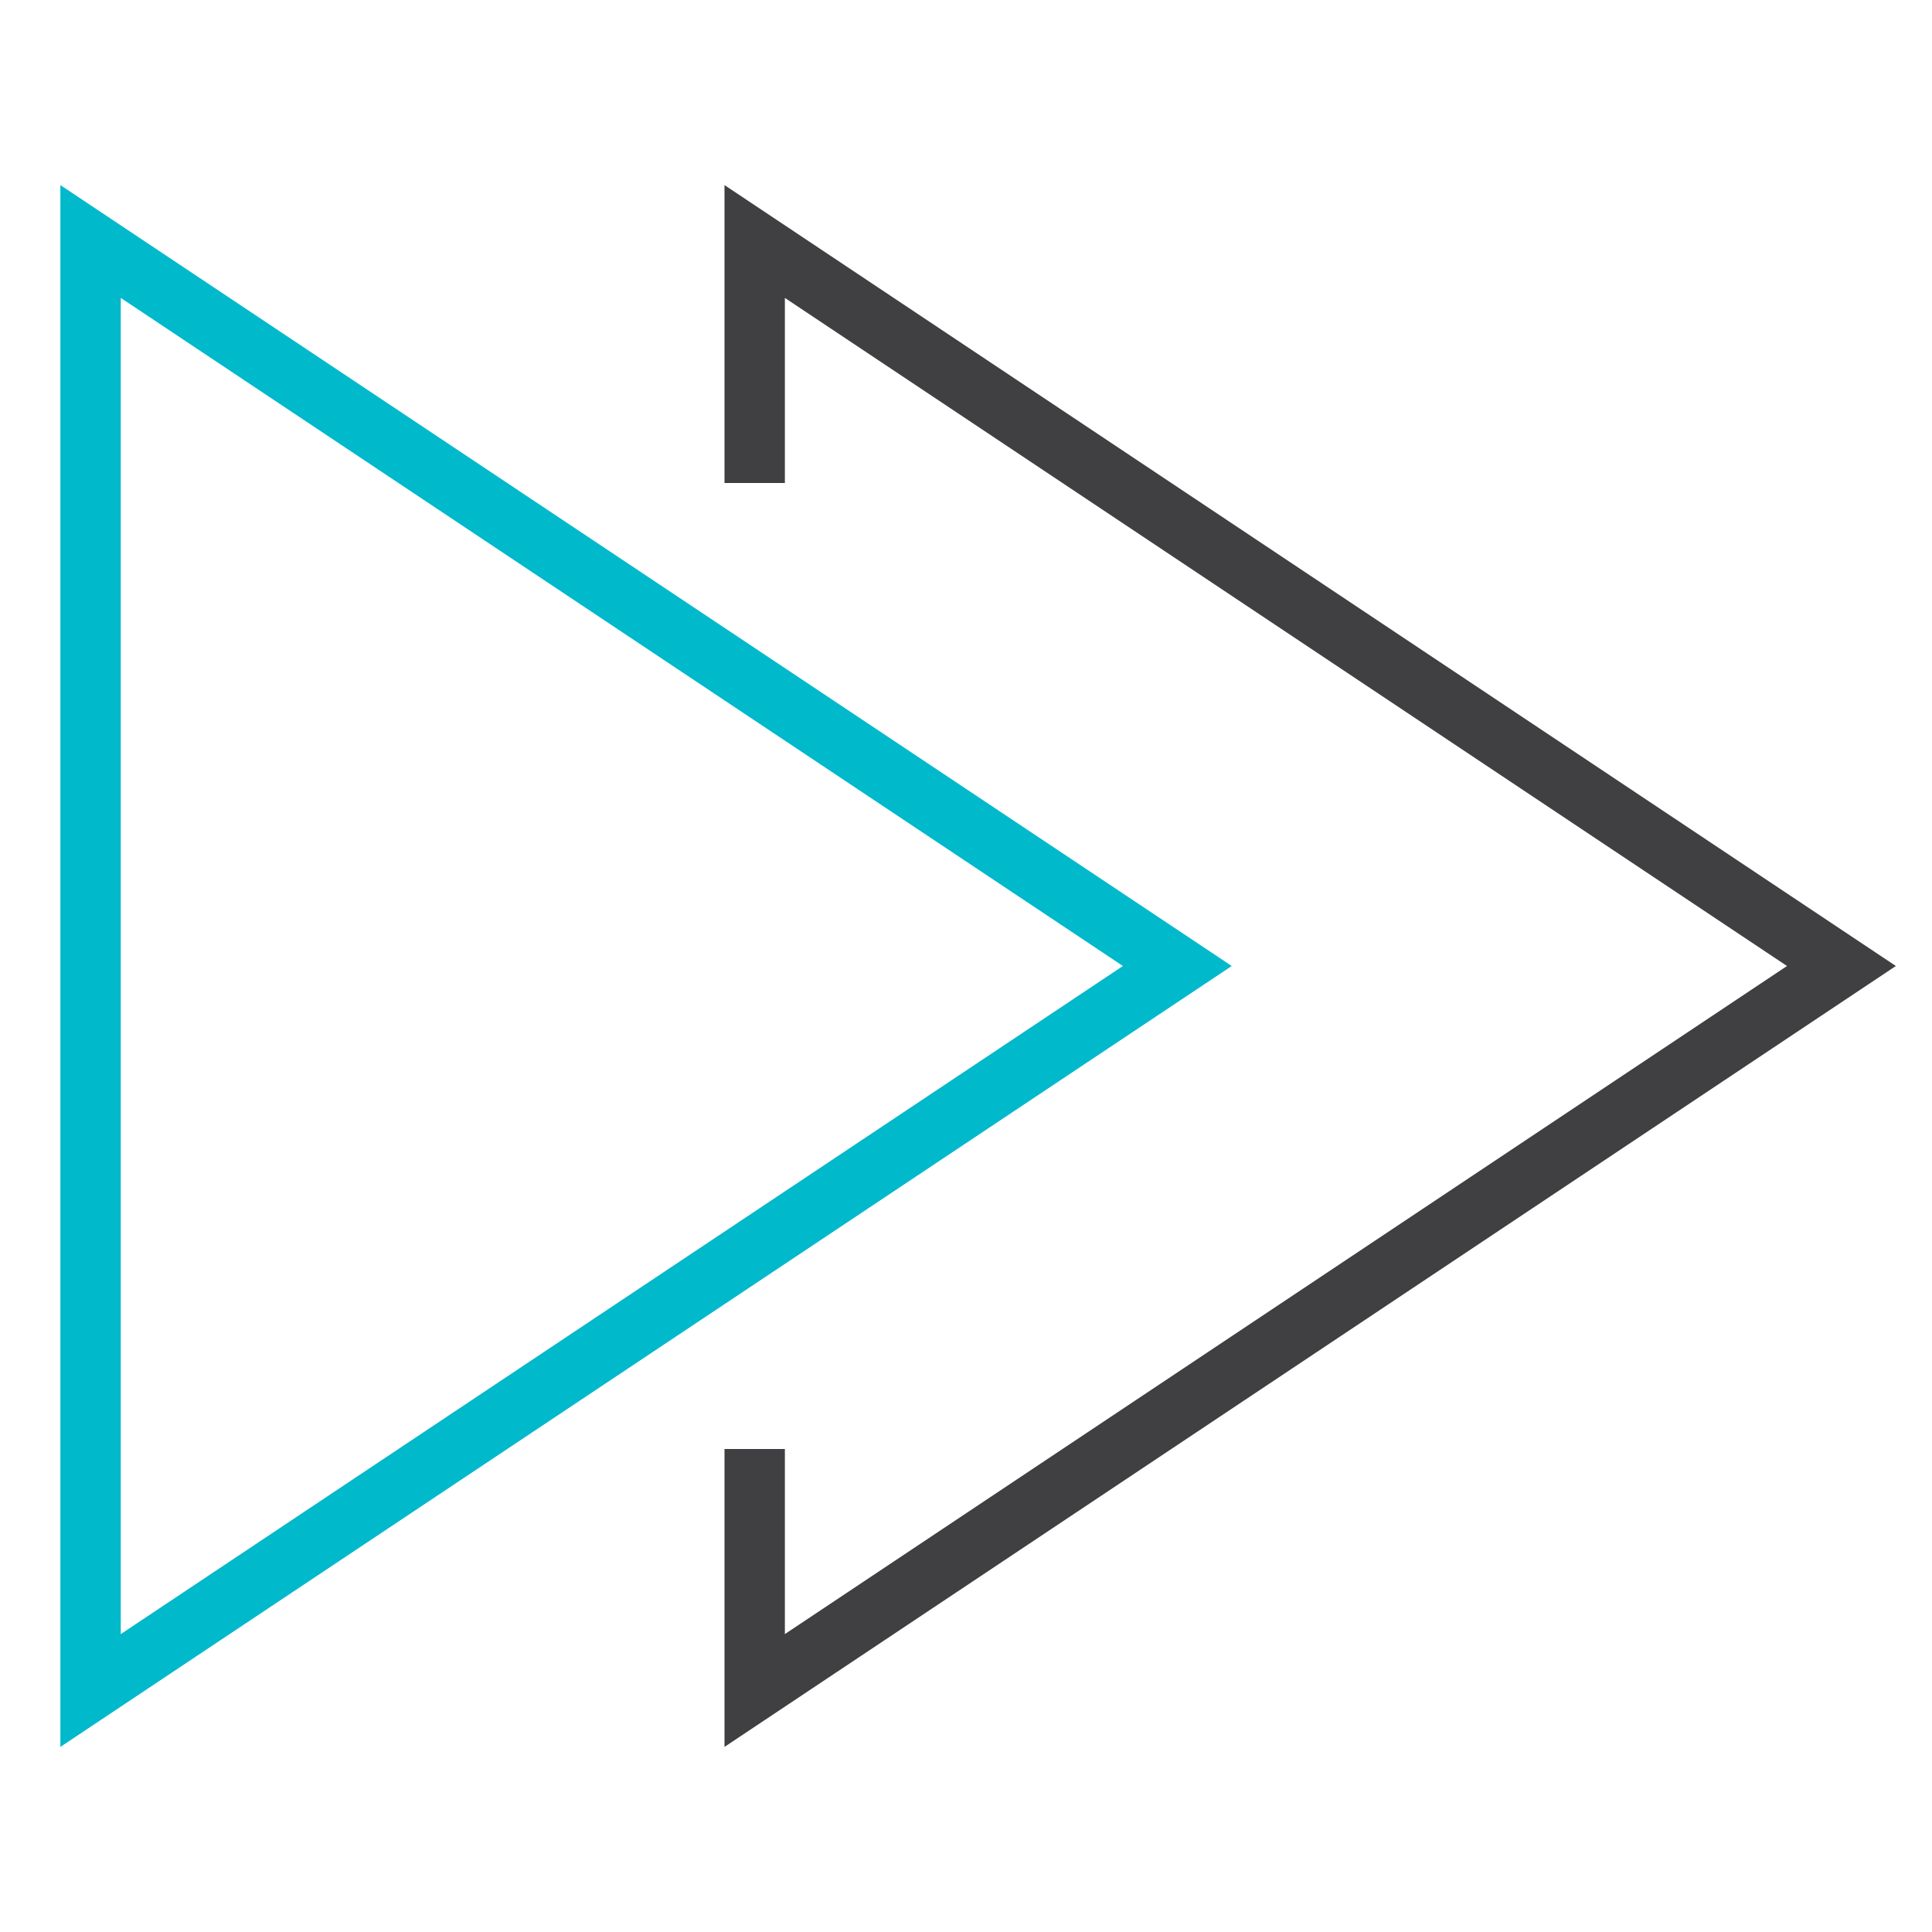
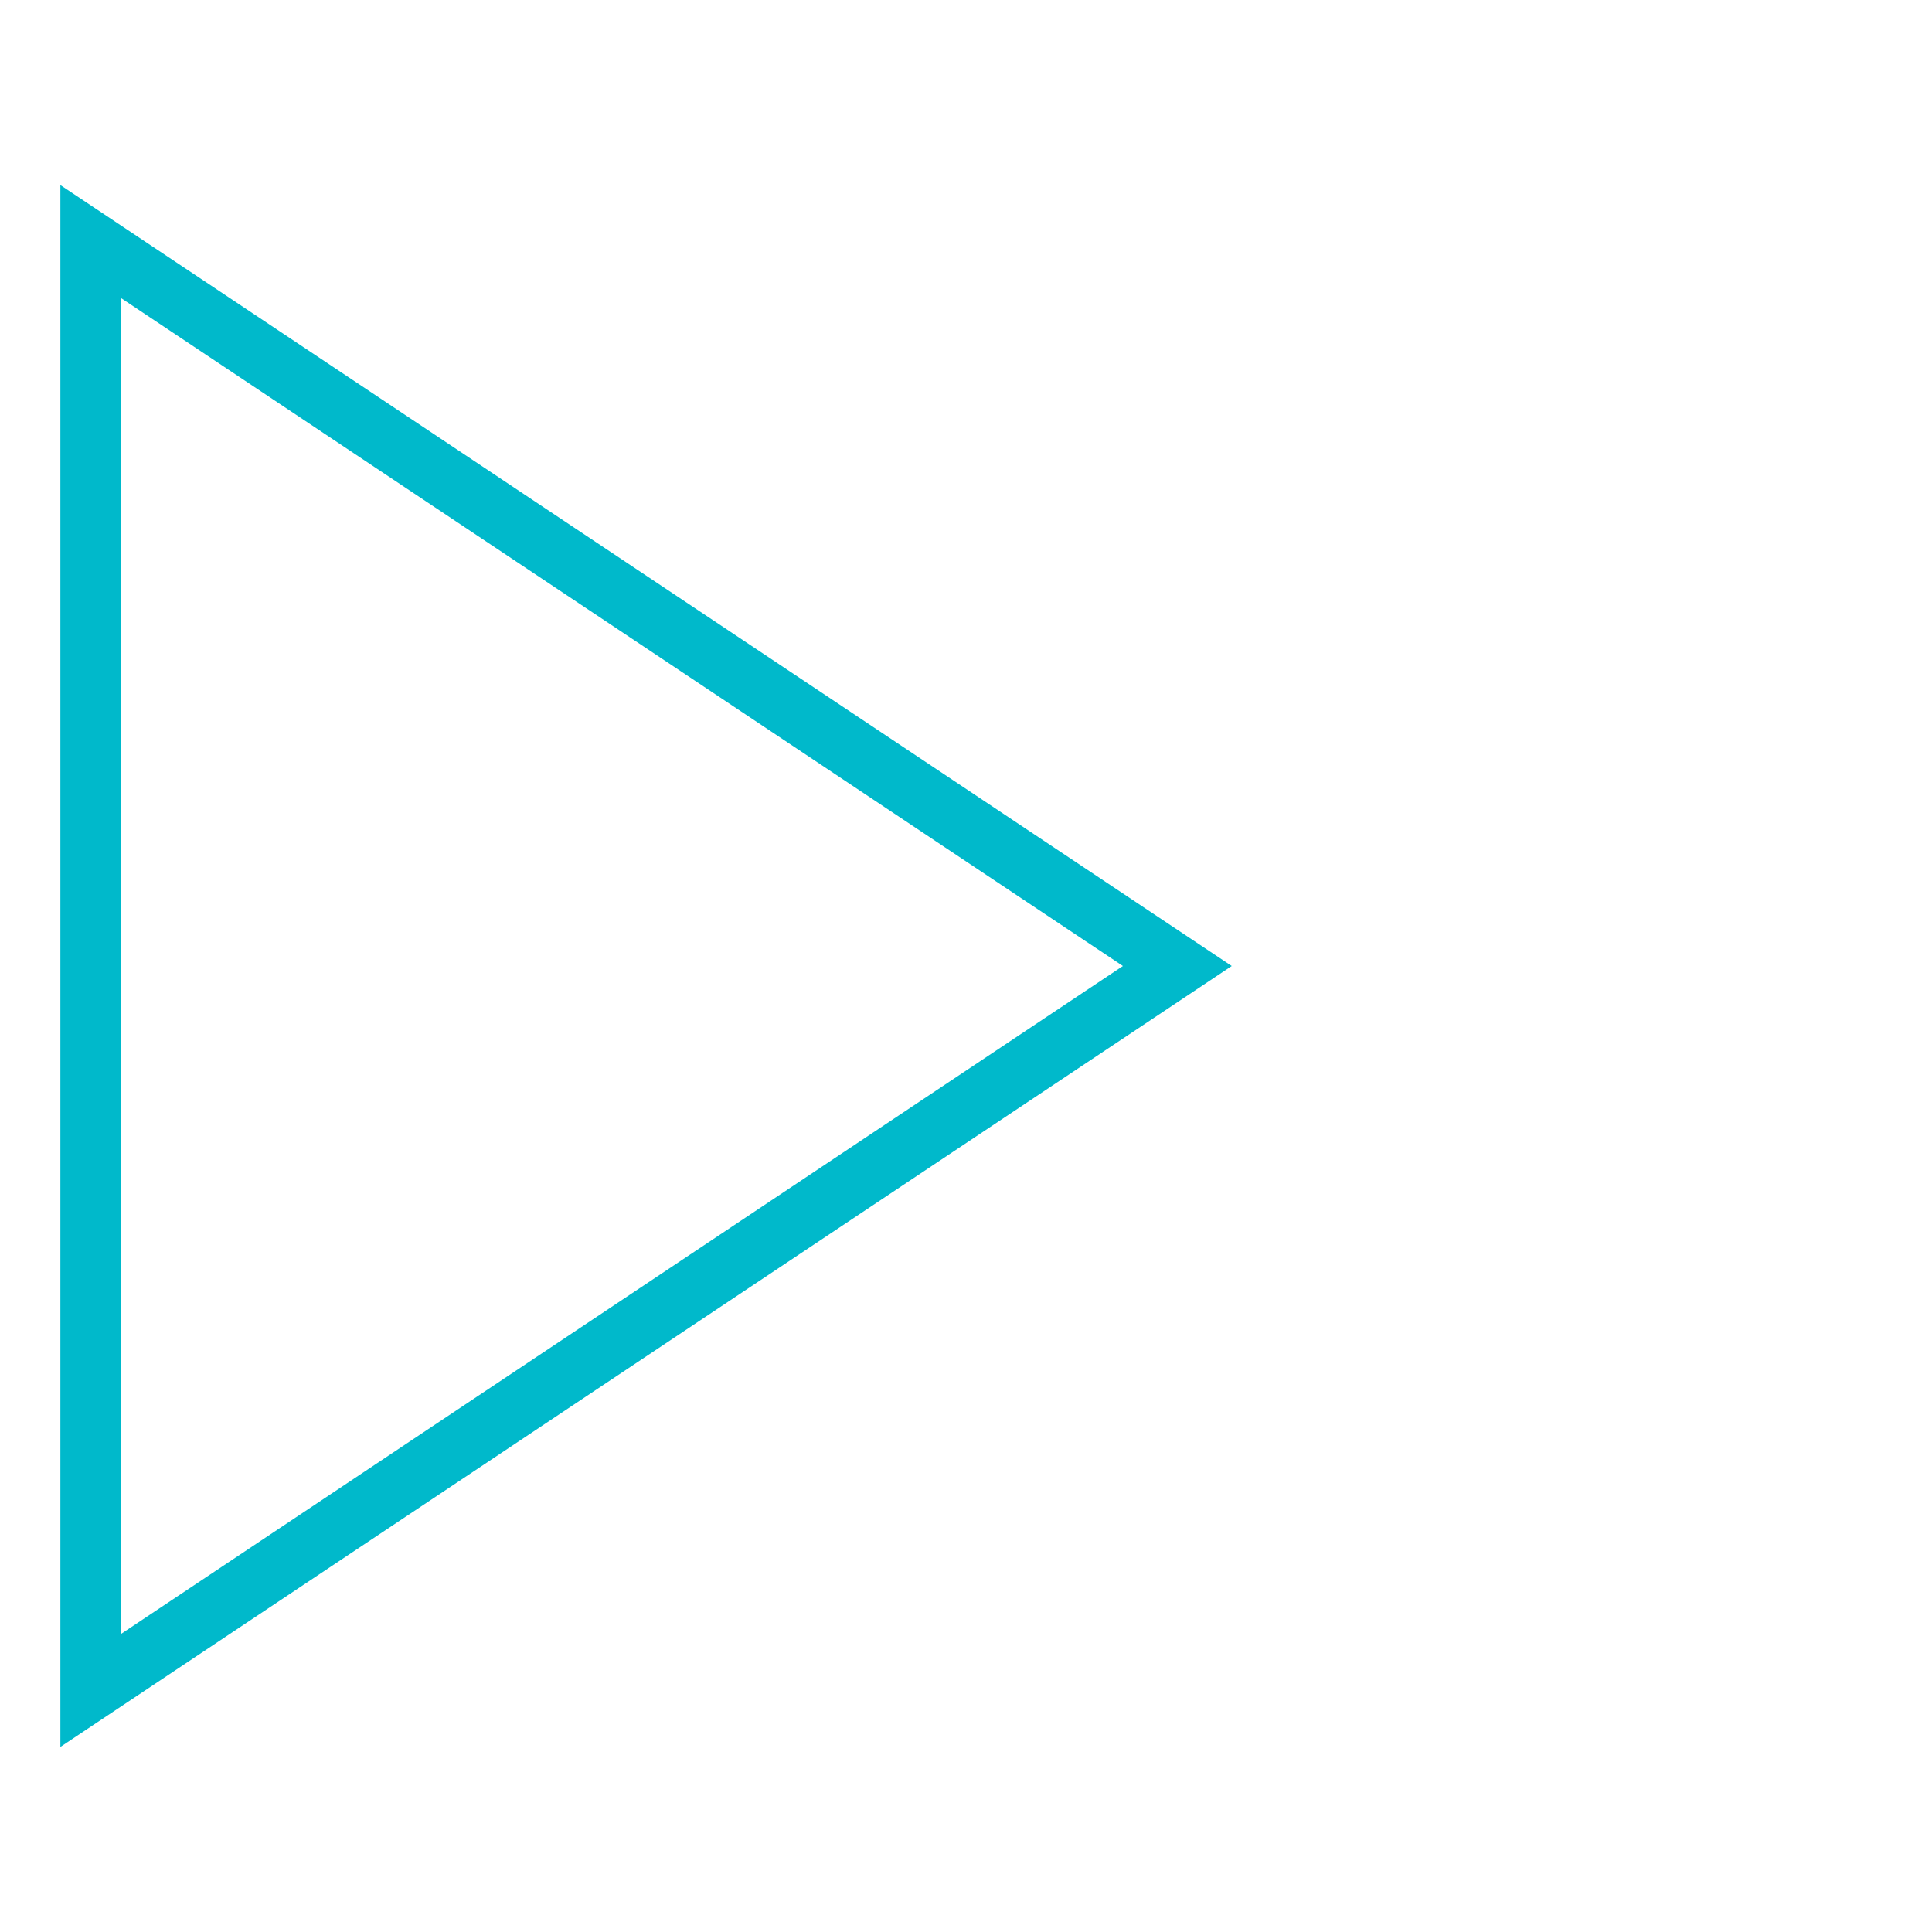
<svg xmlns="http://www.w3.org/2000/svg" width="64" height="64" viewBox="0 0 64 64">
  <g class="nc-icon-wrapper" stroke-linecap="square" stroke-linejoin="miter" stroke-width="2" fill="#404042" stroke="#404042">
-     <polyline data-color="color-2" points="25 49 25 56 61 32 25 8 25 15" fill="none" stroke-miterlimit="10" />
    <polygon points="39 32 3 8 3 56 39 32" fill="none" stroke="#00b9cb" stroke-miterlimit="10" />
  </g>
</svg>